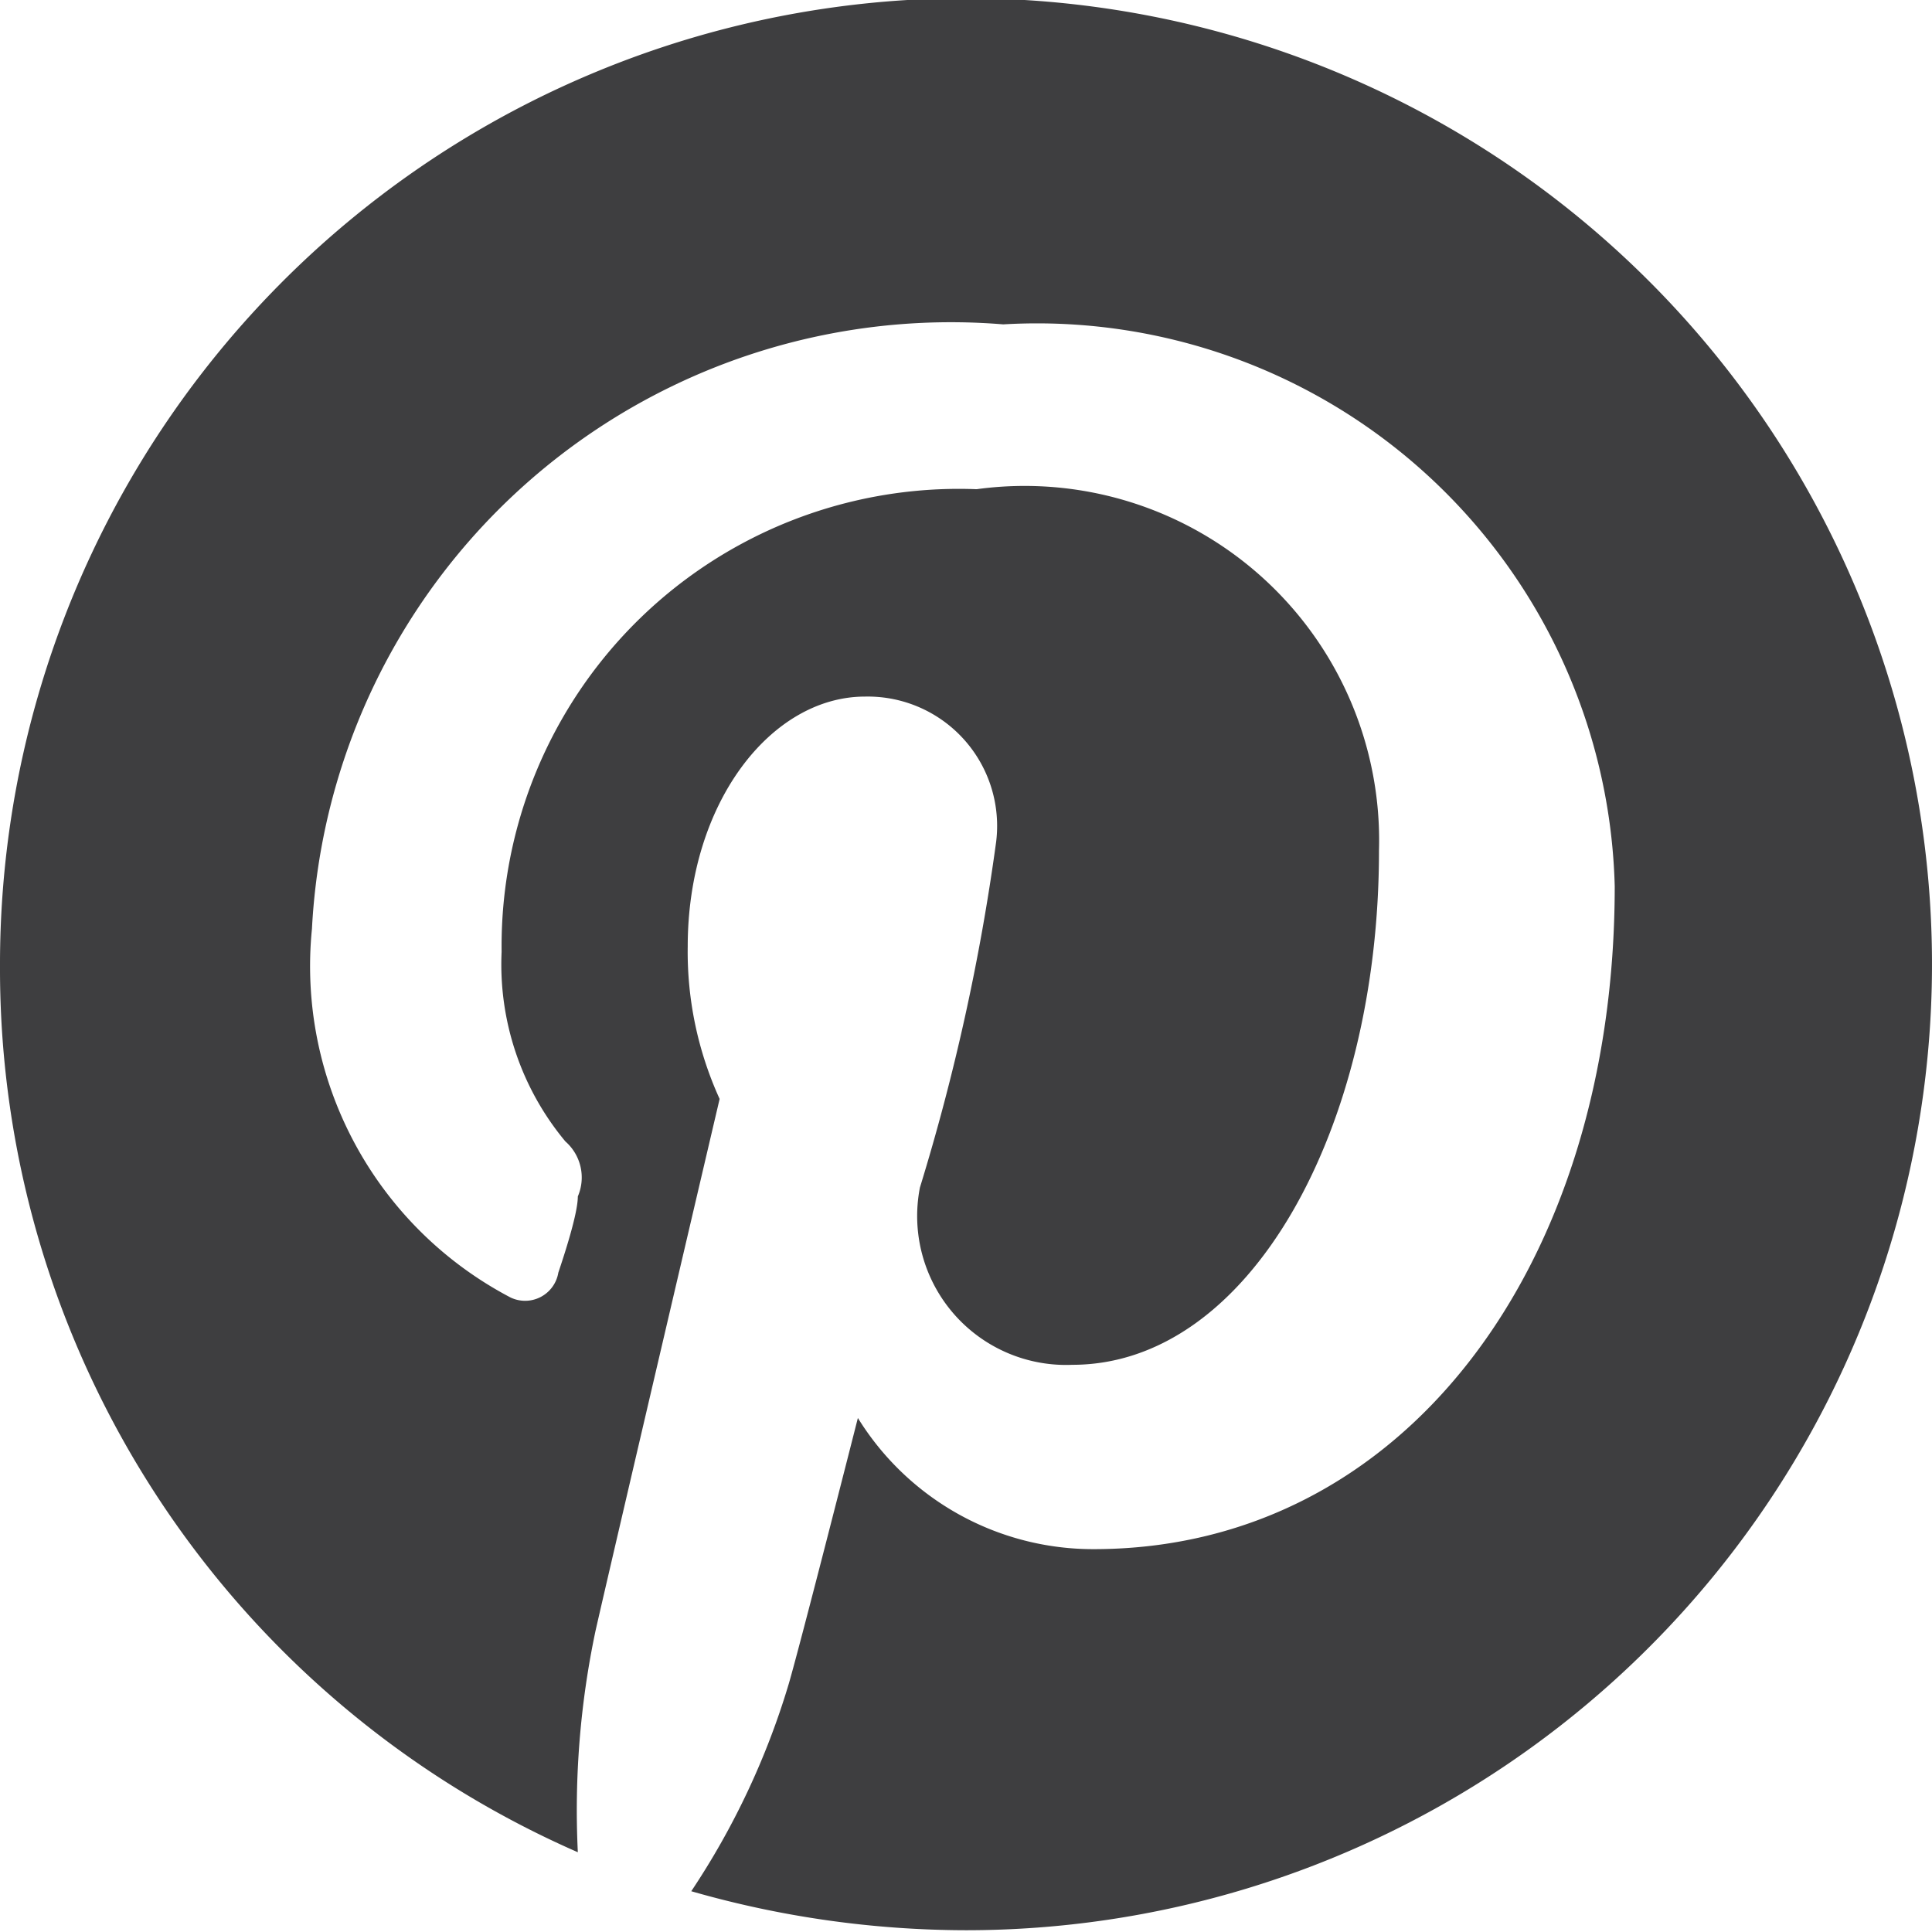
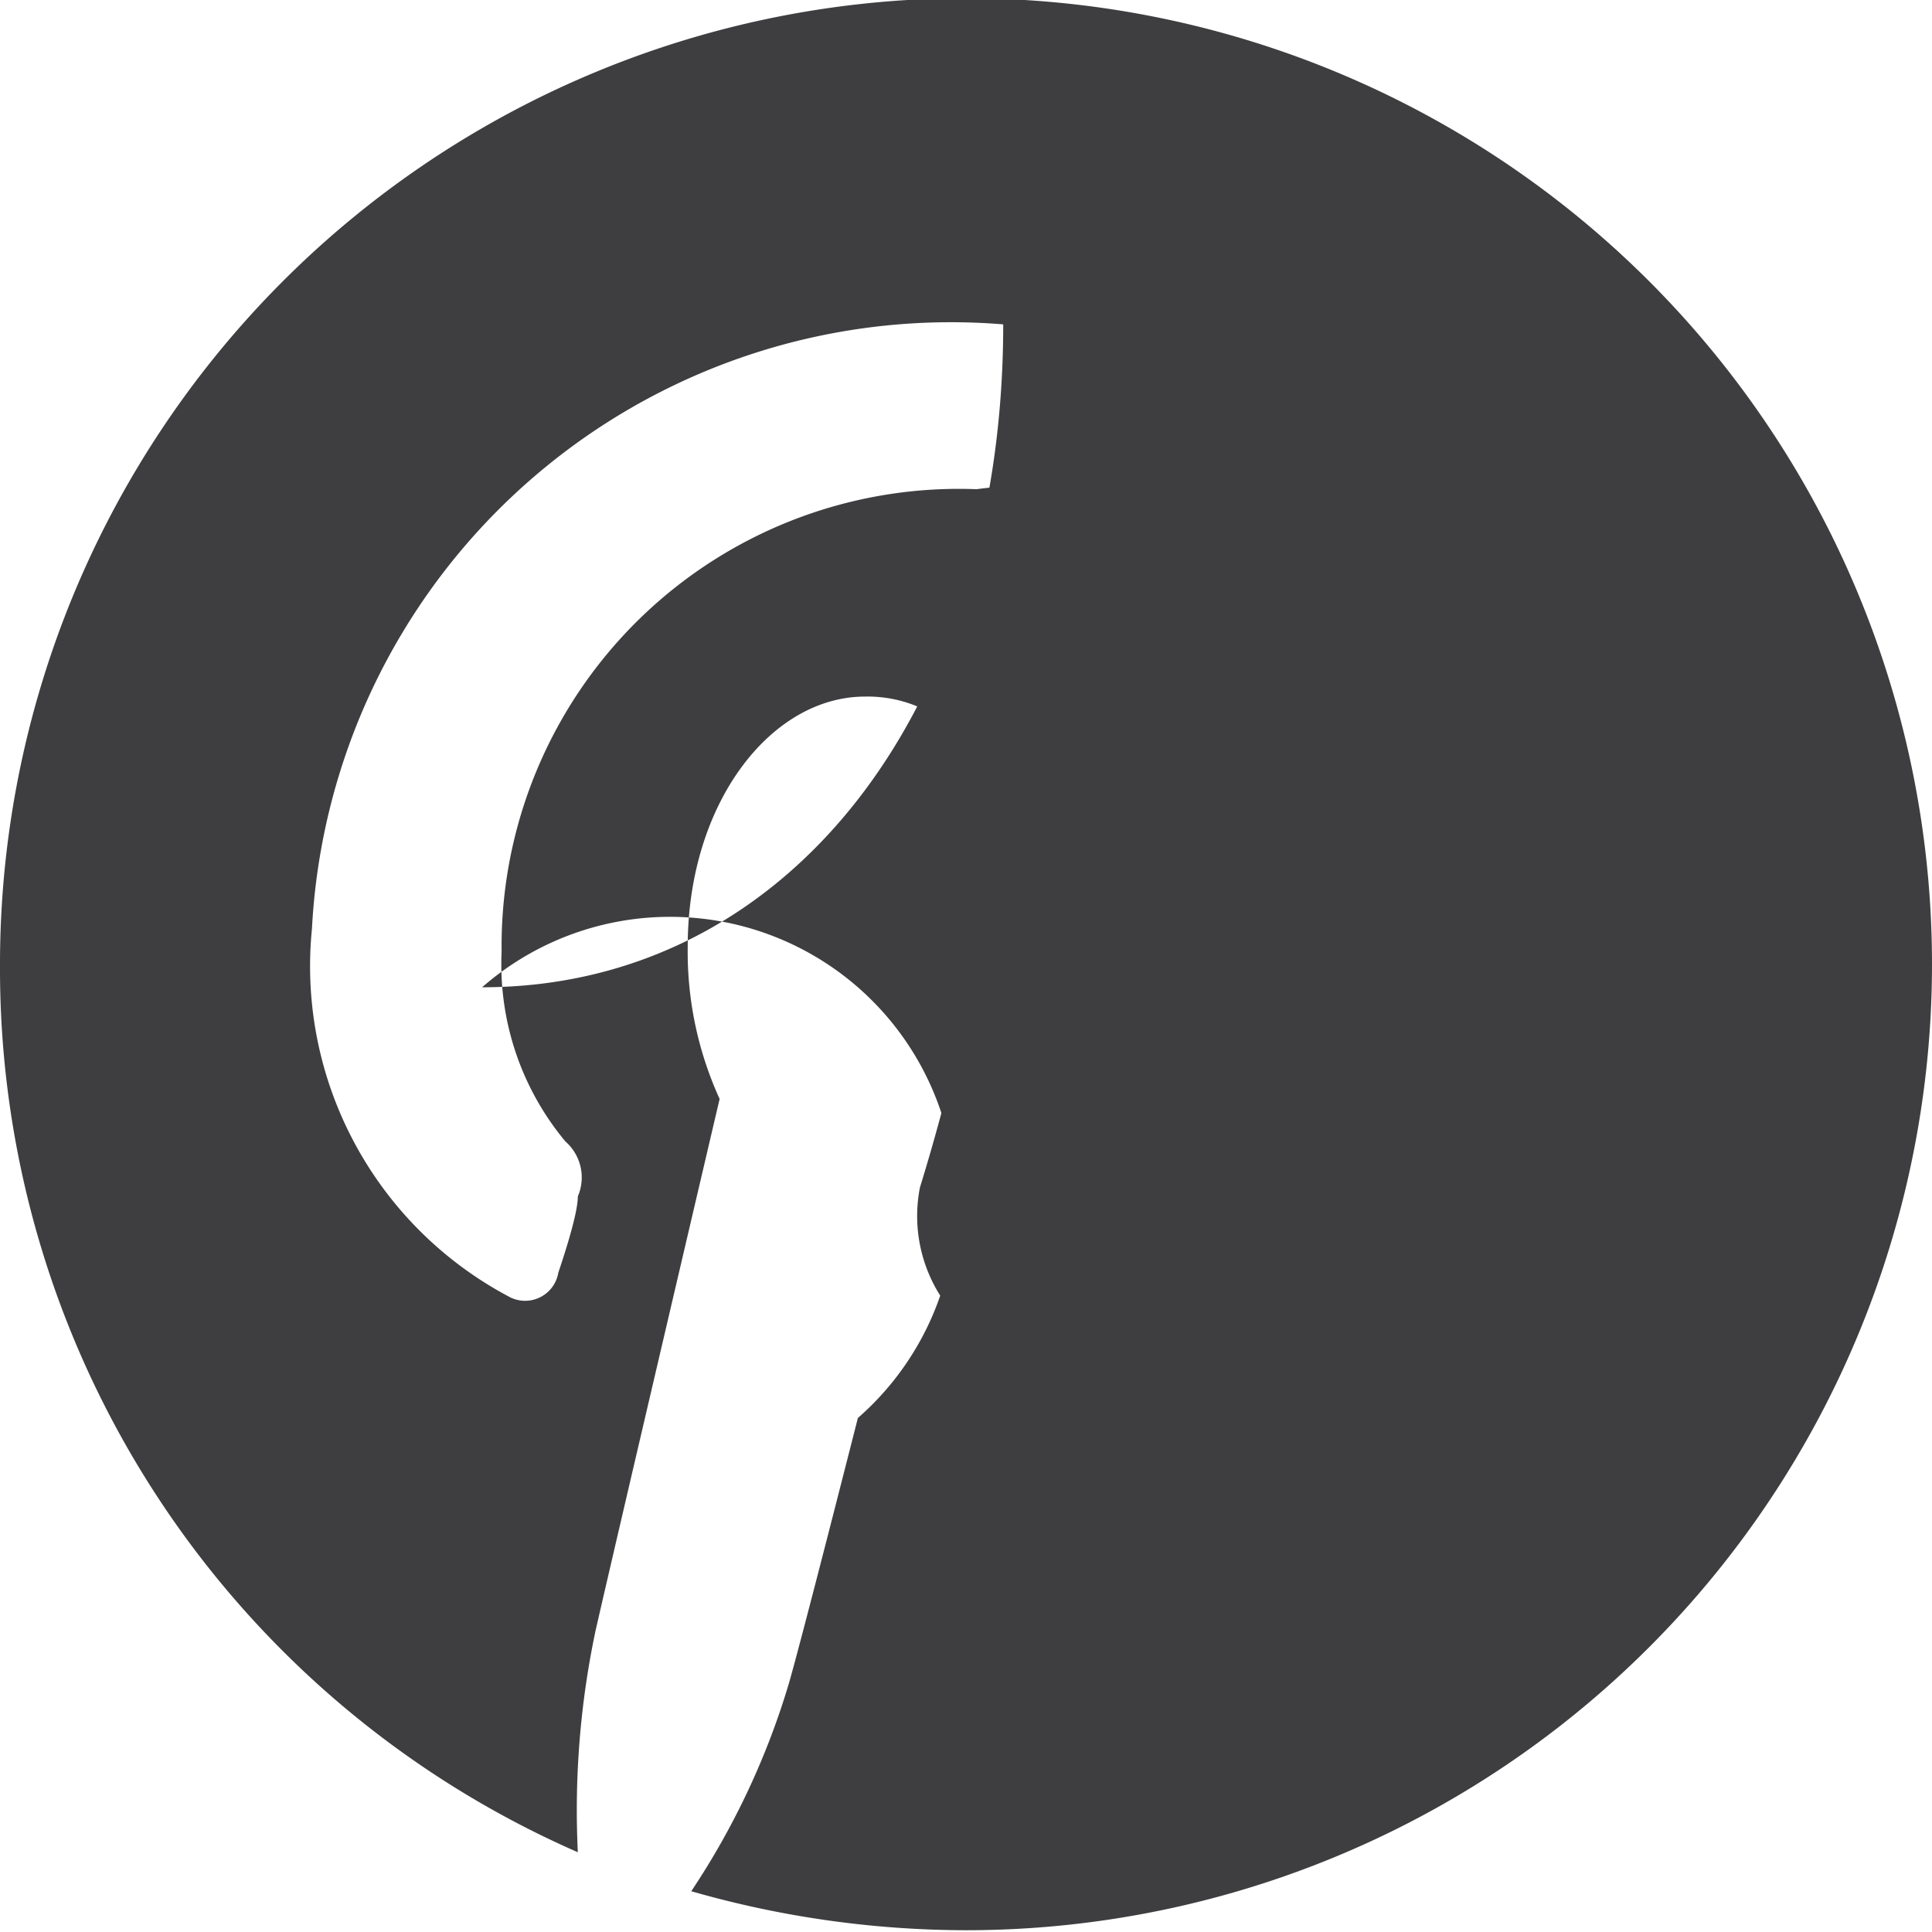
<svg xmlns="http://www.w3.org/2000/svg" id="Layer_1" data-name="Layer 1" viewBox="0 0 10.9 10.9">
  <defs>
    <style>.cls-1{fill:#3e3e40;}</style>
  </defs>
  <title />
-   <path class="cls-1" d="M0,5.45a5.44,5.44,0,0,0,3.26,5,4.9,4.9,0,0,1,.1-1.25c.1-.44.7-3,.7-3a2,2,0,0,1-.18-.86c0-.81.47-1.41,1-1.41a.73.73,0,0,1,.74.82A12.25,12.25,0,0,1,5.19,6.7a.84.84,0,0,0,.86,1c1,0,1.73-1.33,1.73-2.9A2,2,0,0,0,5.51,2.76,2.58,2.58,0,0,0,2.83,5.37a1.56,1.56,0,0,0,.36,1.07.27.27,0,0,1,.07.31c0,.1-.08.34-.11.43a.19.19,0,0,1-.27.14A2.11,2.11,0,0,1,1.76,5.24a3.61,3.61,0,0,1,3.9-3.41A3.26,3.26,0,0,1,9.11,5c0,2.14-1.19,3.74-2.94,3.74A1.56,1.56,0,0,1,4.84,8s-.32,1.26-.39,1.5a4.35,4.35,0,0,1-.55,1.17,5.64,5.64,0,0,0,1.55.22A5.45,5.45,0,1,0,0,5.45" />
+   <path class="cls-1" d="M0,5.45a5.44,5.44,0,0,0,3.26,5,4.9,4.9,0,0,1,.1-1.25c.1-.44.7-3,.7-3a2,2,0,0,1-.18-.86c0-.81.47-1.41,1-1.41a.73.73,0,0,1,.74.82A12.25,12.25,0,0,1,5.19,6.7a.84.84,0,0,0,.86,1c1,0,1.73-1.33,1.73-2.9A2,2,0,0,0,5.51,2.76,2.58,2.58,0,0,0,2.83,5.37a1.56,1.56,0,0,0,.36,1.07.27.27,0,0,1,.07.31c0,.1-.08.34-.11.43a.19.19,0,0,1-.27.14A2.11,2.11,0,0,1,1.76,5.24a3.61,3.61,0,0,1,3.9-3.41c0,2.14-1.19,3.74-2.94,3.74A1.56,1.56,0,0,1,4.84,8s-.32,1.26-.39,1.5a4.35,4.35,0,0,1-.55,1.17,5.64,5.64,0,0,0,1.55.22A5.45,5.45,0,1,0,0,5.45" />
</svg>